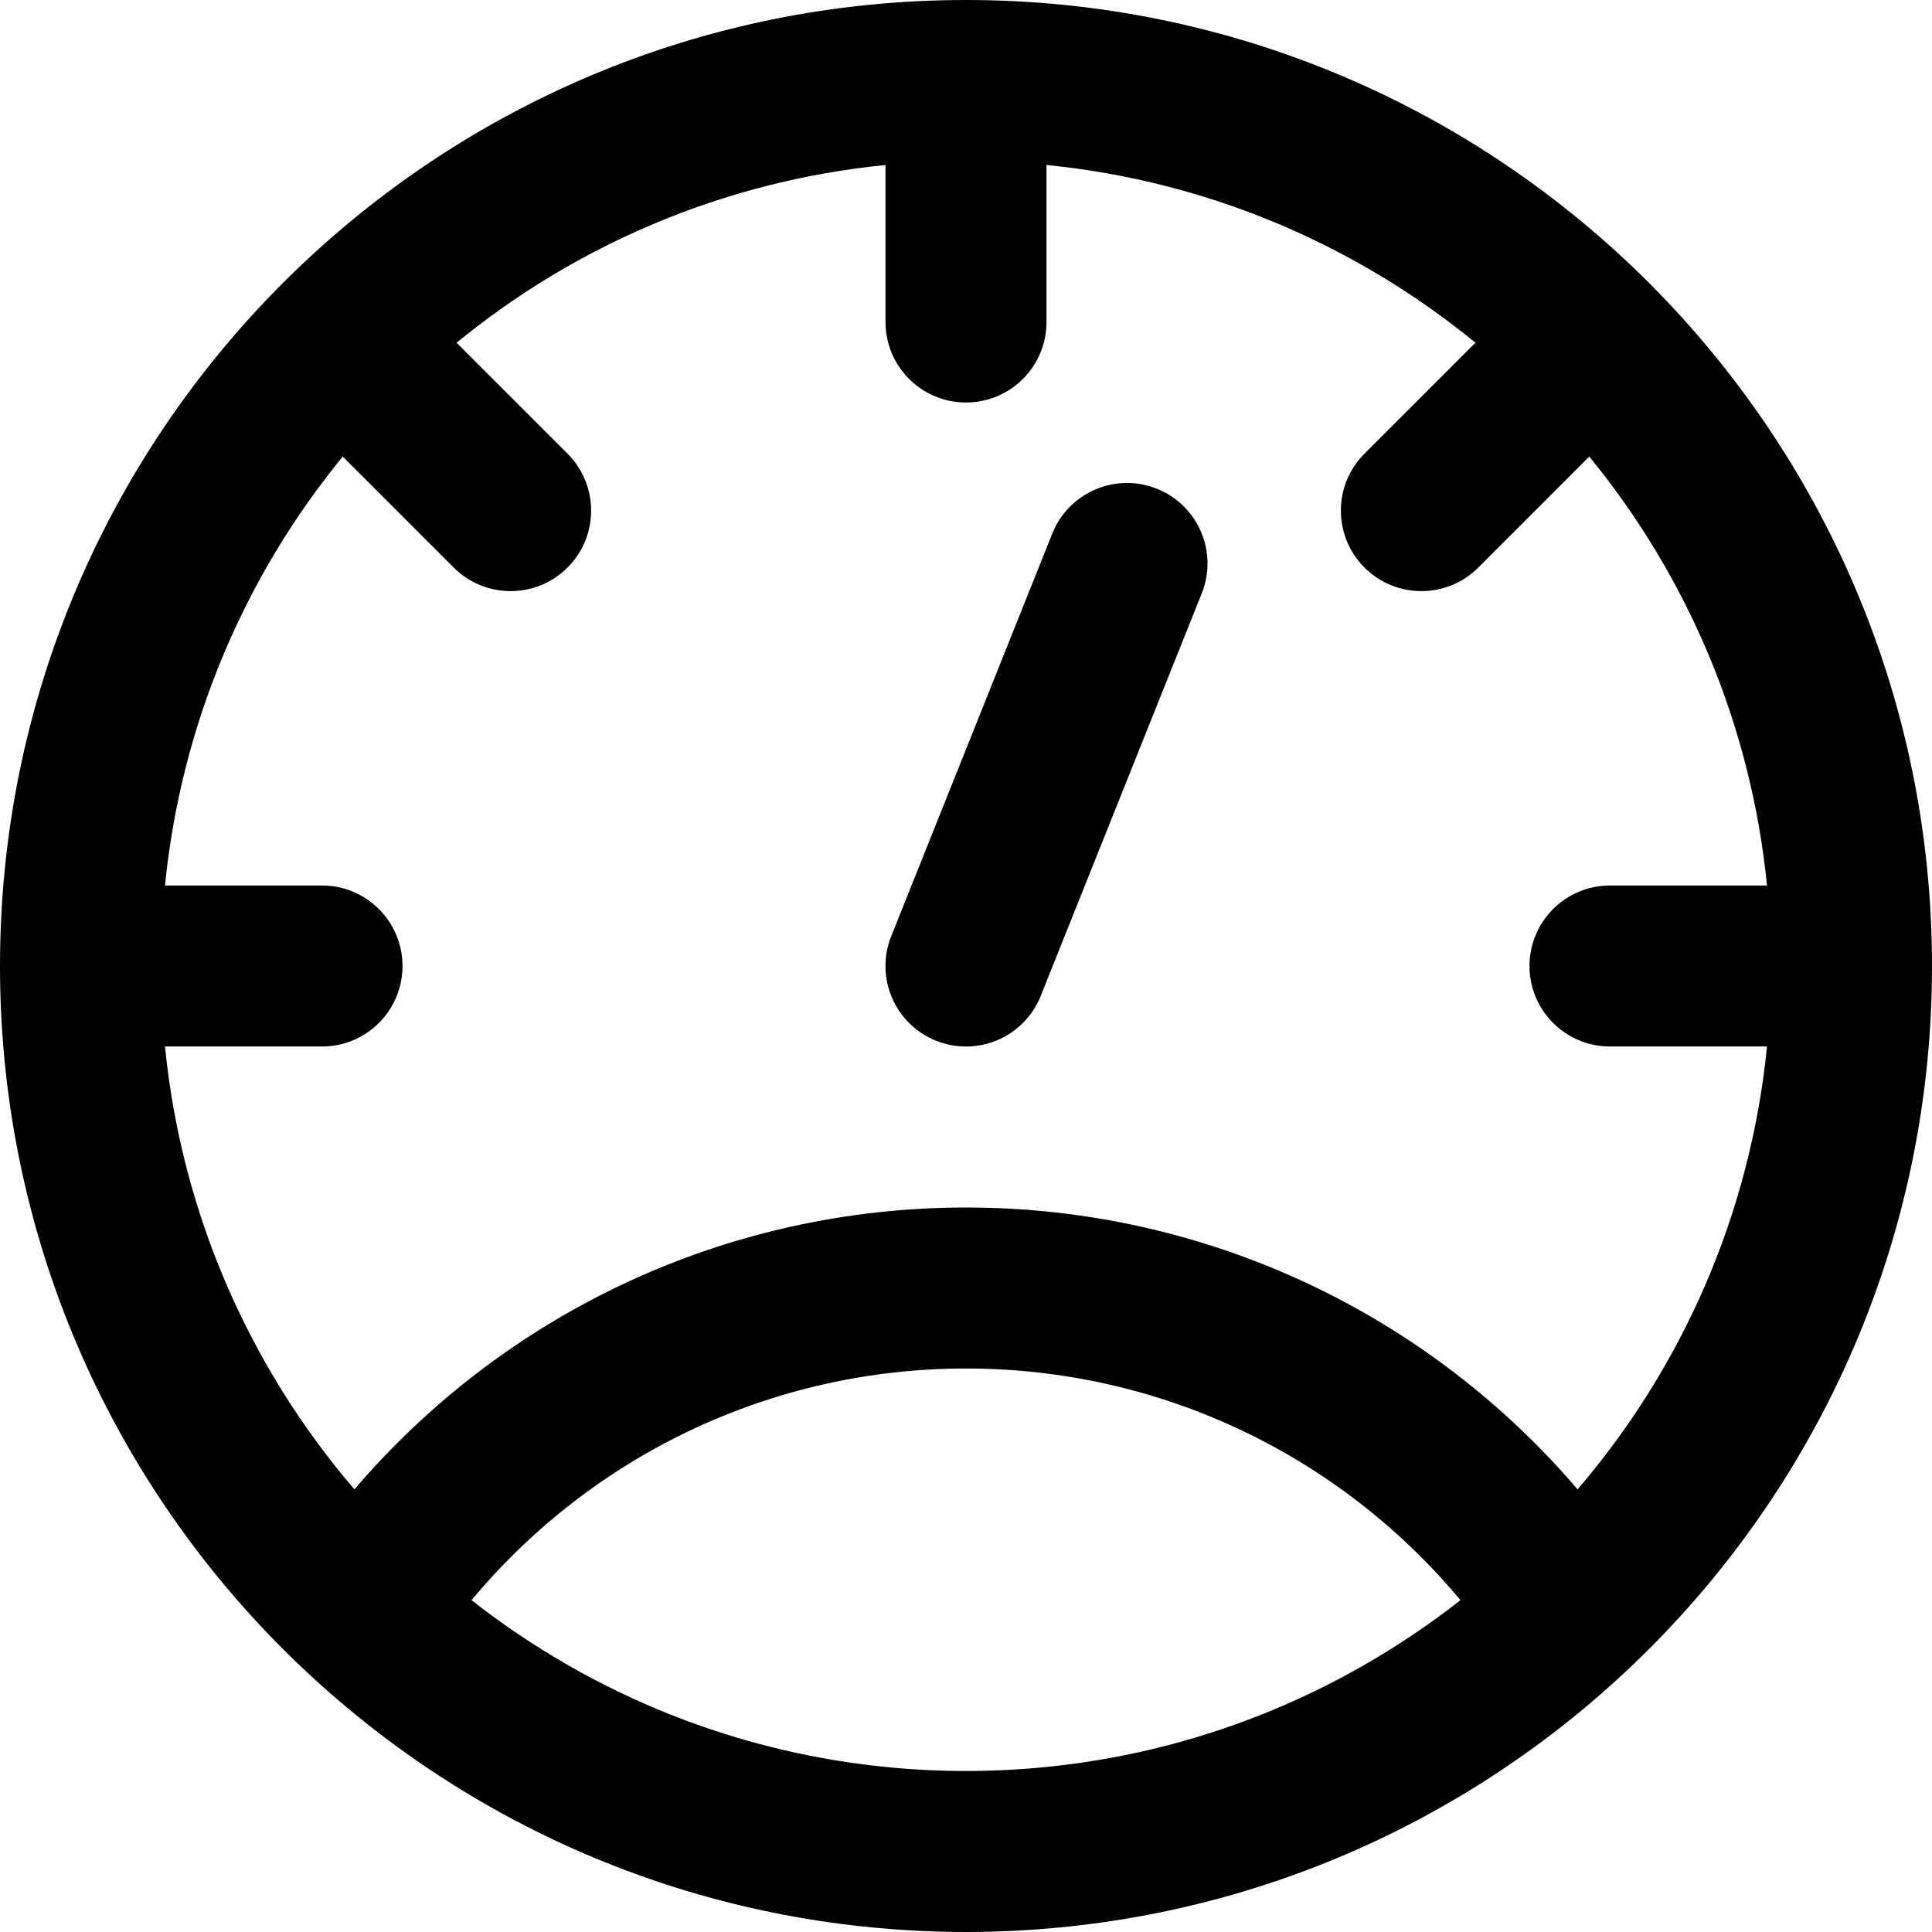
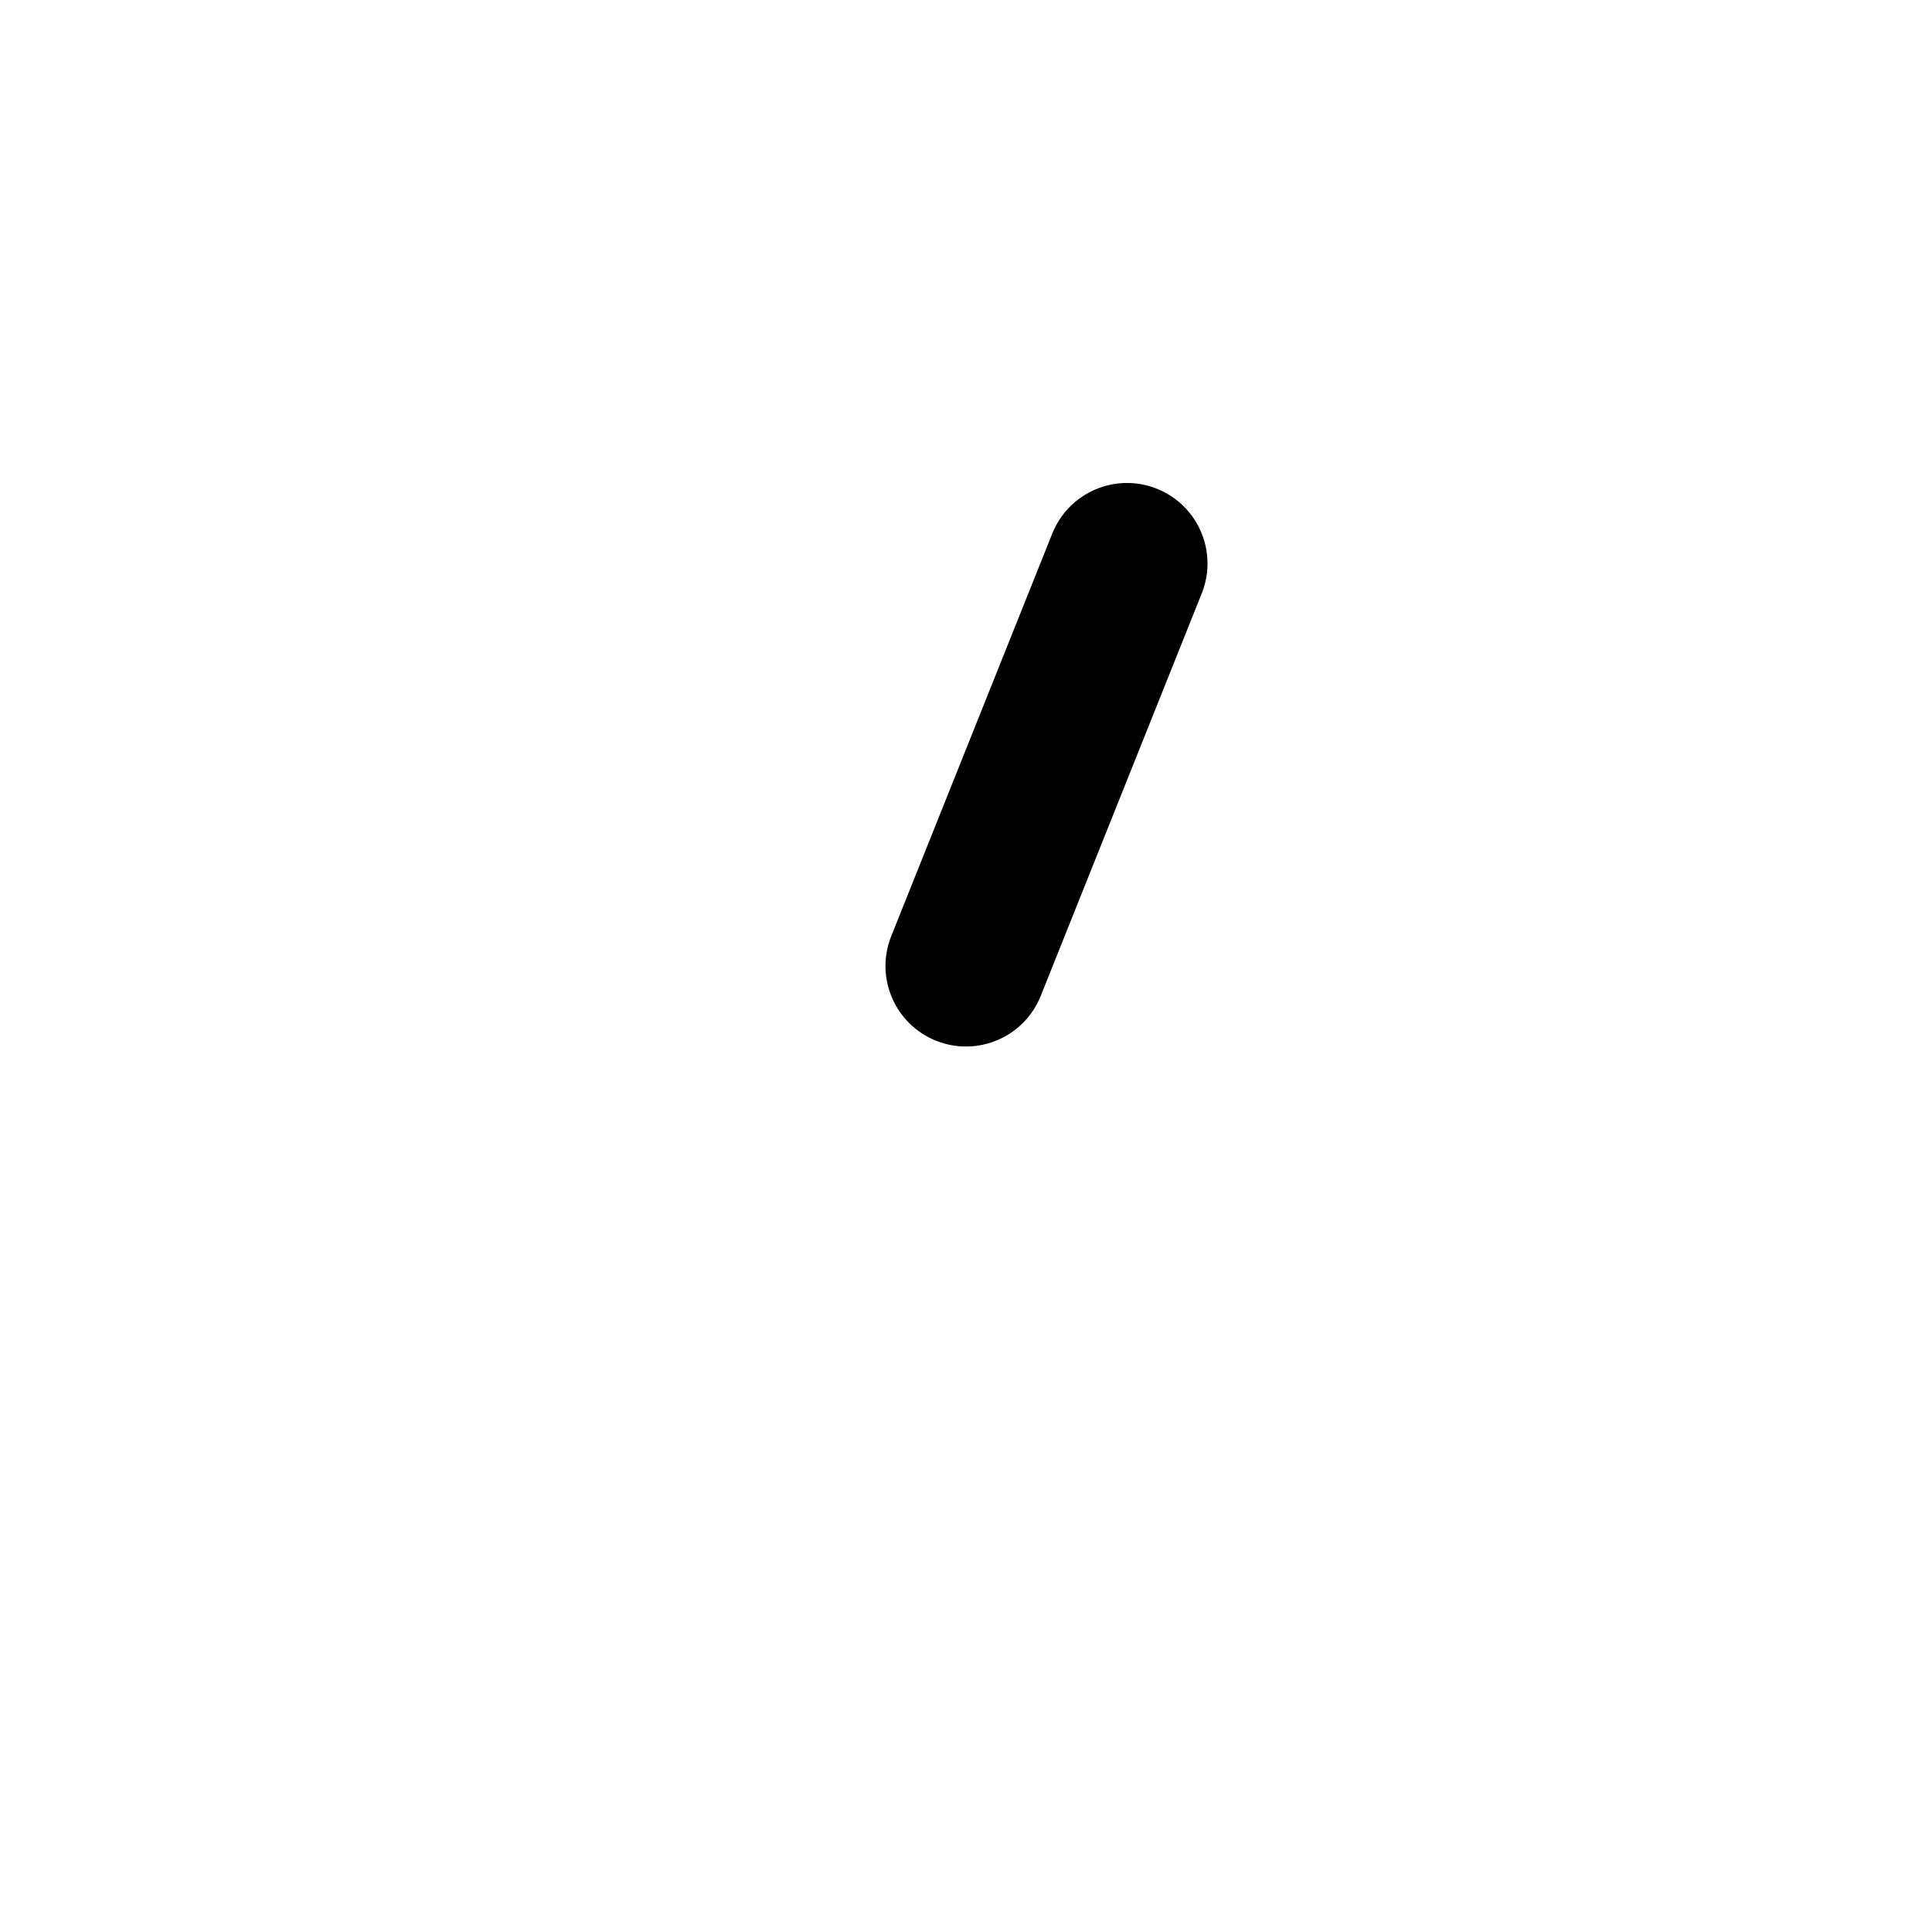
<svg xmlns="http://www.w3.org/2000/svg" fill="#000000" height="800px" width="800px" version="1.1" id="Layer_1" viewBox="0 0 512 512" xml:space="preserve">
  <g>
    <g>
      <g>
-         <path d="M268.574,511.69c1.342-0.065,2.678-0.154,4.015-0.239c0.697-0.045,1.396-0.082,2.091-0.133     c1.627-0.117,3.247-0.259,4.865-0.406c0.37-0.034,0.741-0.063,1.111-0.099c1.895-0.181,3.783-0.387,5.665-0.609     c0.056-0.007,0.111-0.012,0.167-0.019C413.497,495.109,512,387.063,512,256C512,114.618,397.382,0,256,0S0,114.618,0,256     c0,131.063,98.503,239.109,225.511,254.185c0.056,0.007,0.111,0.013,0.167,0.019c1.883,0.222,3.77,0.428,5.665,0.609     c0.37,0.036,0.741,0.065,1.111,0.099c1.618,0.148,3.239,0.289,4.865,0.406c0.696,0.051,1.394,0.087,2.091,0.133     c1.337,0.086,2.673,0.174,4.015,0.239c1.098,0.054,2.201,0.086,3.301,0.125c0.976,0.035,1.95,0.081,2.929,0.105     c2.111,0.052,4.225,0.08,6.344,0.08s4.234-0.028,6.344-0.08c0.979-0.024,1.952-0.07,2.929-0.105     C266.374,511.776,267.476,511.743,268.574,511.69z M273.523,468.613c-0.921,0.076-1.844,0.14-2.767,0.204     c-0.814,0.056-1.629,0.109-2.446,0.155c-0.776,0.045-1.553,0.086-2.331,0.122c-1.037,0.048-2.077,0.086-3.118,0.118     c-0.608,0.019-1.215,0.043-1.823,0.057c-1.675,0.039-3.353,0.064-5.037,0.064s-3.362-0.025-5.037-0.064     c-0.609-0.014-1.216-0.038-1.823-0.057c-1.041-0.033-2.081-0.071-3.118-0.118c-0.778-0.036-1.555-0.078-2.331-0.122     c-0.817-0.046-1.632-0.099-2.446-0.155c-0.923-0.064-1.846-0.128-2.767-0.204c-0.52-0.042-1.037-0.092-1.555-0.138     c-41.142-3.68-79.759-19.195-111.96-44.412c32.024-38.424,79.557-61.396,131.038-61.396s99.015,22.972,131.038,61.396     c-32.201,25.218-70.819,40.732-111.96,44.412C274.56,468.521,274.042,468.571,273.523,468.613z M43.726,277.333h41.608     c11.782,0,21.333-9.551,21.333-21.333s-9.551-21.333-21.333-21.333H43.726c4.26-42.904,21.234-82.066,47.099-113.672l29.41,29.41     c8.331,8.331,21.839,8.331,30.17,0s8.331-21.839,0-30.17l-29.41-29.41c31.607-25.865,70.768-42.838,113.672-47.099v41.608     c0,11.782,9.551,21.333,21.333,21.333s21.333-9.551,21.333-21.333V43.726c42.904,4.26,82.066,21.234,113.672,47.099l-29.41,29.41     c-8.331,8.331-8.331,21.839,0,30.17s21.839,8.331,30.17,0l29.41-29.41c25.865,31.607,42.838,70.768,47.099,113.672h-41.608     c-11.782,0-21.333,9.551-21.333,21.333s9.551,21.333,21.333,21.333h41.608c-4.428,44.592-22.591,85.14-50.194,117.366     C378.101,347.932,319.426,320,256,320s-122.101,27.932-162.08,74.7C66.317,362.474,48.154,321.926,43.726,277.333z" />
        <path d="M248.077,275.807c10.939,4.376,23.355-0.945,27.73-11.885l42.667-106.667c4.376-10.939-0.945-23.355-11.885-27.731     c-10.939-4.376-23.355,0.945-27.73,11.885l-42.667,106.667C231.817,259.016,237.138,271.432,248.077,275.807z" />
      </g>
    </g>
  </g>
</svg>